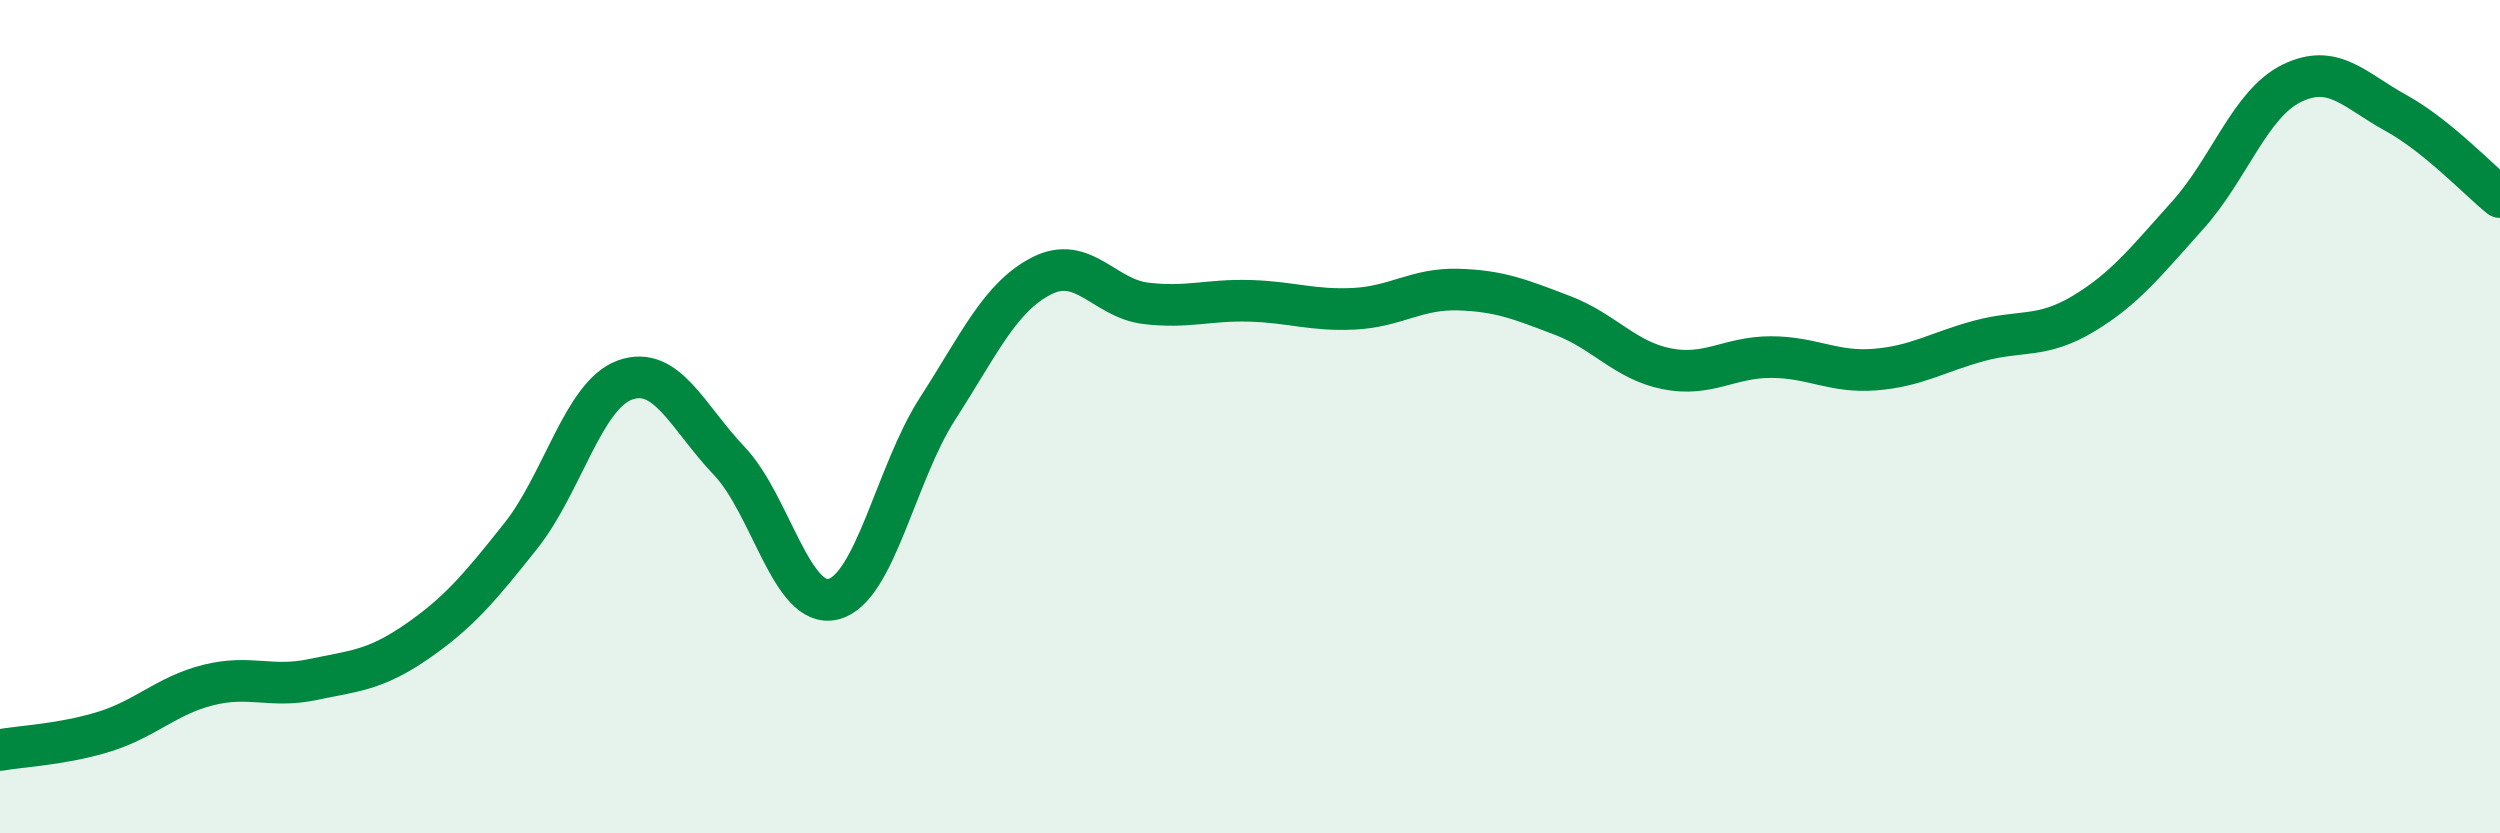
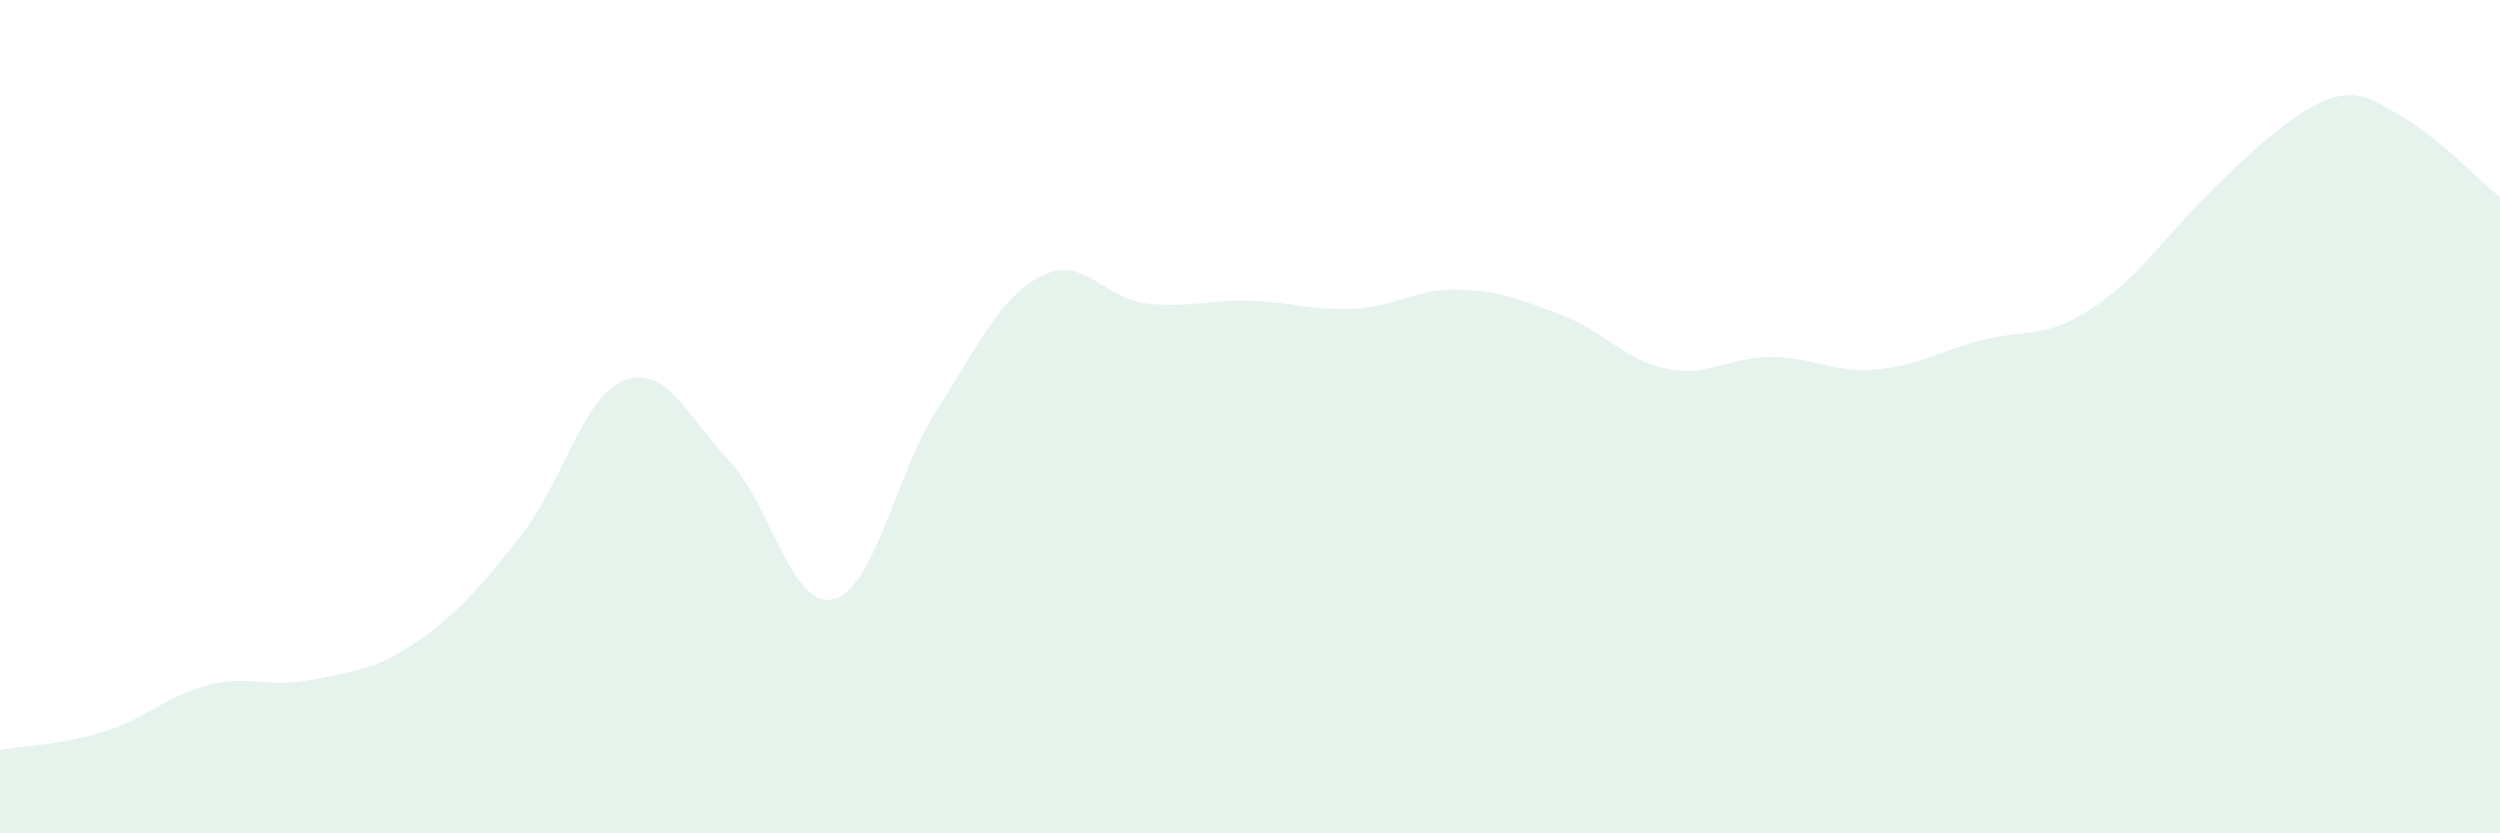
<svg xmlns="http://www.w3.org/2000/svg" width="60" height="20" viewBox="0 0 60 20">
-   <path d="M 0,18 C 0.5,17.91 1.5,17.87 2.5,17.56 C 3.5,17.25 4,16.69 5,16.44 C 6,16.19 6.5,16.52 7.5,16.31 C 8.5,16.1 9,16.09 10,15.4 C 11,14.71 11.5,14.12 12.5,12.86 C 13.5,11.6 14,9.48 15,9.12 C 16,8.76 16.5,10.01 17.5,11.06 C 18.5,12.11 19,14.63 20,14.38 C 21,14.13 21.5,11.36 22.5,9.81 C 23.5,8.26 24,7.13 25,6.62 C 26,6.11 26.5,7.16 27.5,7.28 C 28.5,7.4 29,7.19 30,7.22 C 31,7.25 31.5,7.46 32.5,7.41 C 33.5,7.36 34,6.92 35,6.95 C 36,6.98 36.5,7.19 37.5,7.57 C 38.5,7.95 39,8.65 40,8.85 C 41,9.05 41.5,8.57 42.5,8.57 C 43.5,8.57 44,8.95 45,8.87 C 46,8.79 46.5,8.45 47.5,8.18 C 48.5,7.91 49,8.13 50,7.53 C 51,6.93 51.5,6.28 52.5,5.17 C 53.5,4.06 54,2.49 55,2 C 56,1.51 56.5,2.16 57.5,2.71 C 58.5,3.26 59.5,4.33 60,4.73L60 20L0 20Z" fill="#008740" opacity="0.1" stroke-linecap="round" stroke-linejoin="round" />
-   <path d="M 0,18 C 0.5,17.91 1.5,17.87 2.5,17.56 C 3.5,17.25 4,16.69 5,16.44 C 6,16.19 6.5,16.52 7.5,16.31 C 8.5,16.1 9,16.09 10,15.4 C 11,14.71 11.5,14.12 12.5,12.86 C 13.5,11.6 14,9.48 15,9.12 C 16,8.76 16.5,10.01 17.5,11.06 C 18.5,12.11 19,14.63 20,14.38 C 21,14.13 21.5,11.36 22.5,9.81 C 23.5,8.26 24,7.13 25,6.62 C 26,6.11 26.5,7.16 27.5,7.28 C 28.5,7.4 29,7.19 30,7.22 C 31,7.25 31.5,7.46 32.5,7.41 C 33.5,7.36 34,6.92 35,6.95 C 36,6.98 36.5,7.19 37.5,7.57 C 38.5,7.95 39,8.65 40,8.85 C 41,9.05 41.5,8.57 42.5,8.57 C 43.5,8.57 44,8.95 45,8.87 C 46,8.79 46.5,8.45 47.5,8.18 C 48.5,7.91 49,8.13 50,7.53 C 51,6.93 51.5,6.28 52.5,5.17 C 53.5,4.06 54,2.49 55,2 C 56,1.51 56.5,2.16 57.5,2.71 C 58.5,3.26 59.5,4.33 60,4.73" stroke="#008740" stroke-width="1" fill="none" stroke-linecap="round" stroke-linejoin="round" />
+   <path d="M 0,18 C 0.5,17.91 1.5,17.87 2.5,17.56 C 3.5,17.25 4,16.69 5,16.44 C 6,16.19 6.5,16.52 7.5,16.31 C 8.5,16.1 9,16.09 10,15.4 C 11,14.71 11.5,14.12 12.5,12.86 C 13.5,11.6 14,9.48 15,9.12 C 16,8.76 16.5,10.01 17.5,11.06 C 18.5,12.11 19,14.63 20,14.38 C 21,14.13 21.5,11.36 22.5,9.81 C 23.5,8.26 24,7.13 25,6.62 C 26,6.11 26.5,7.16 27.5,7.28 C 28.5,7.4 29,7.19 30,7.22 C 31,7.25 31.5,7.46 32.5,7.41 C 33.5,7.36 34,6.92 35,6.95 C 36,6.98 36.5,7.19 37.5,7.57 C 38.5,7.95 39,8.65 40,8.85 C 41,9.05 41.5,8.57 42.5,8.57 C 43.5,8.57 44,8.95 45,8.87 C 46,8.79 46.5,8.45 47.5,8.18 C 48.5,7.91 49,8.13 50,7.53 C 51,6.93 51.5,6.28 52.5,5.17 C 56,1.51 56.5,2.16 57.5,2.71 C 58.5,3.26 59.5,4.33 60,4.73L60 20L0 20Z" fill="#008740" opacity="0.1" stroke-linecap="round" stroke-linejoin="round" />
</svg>